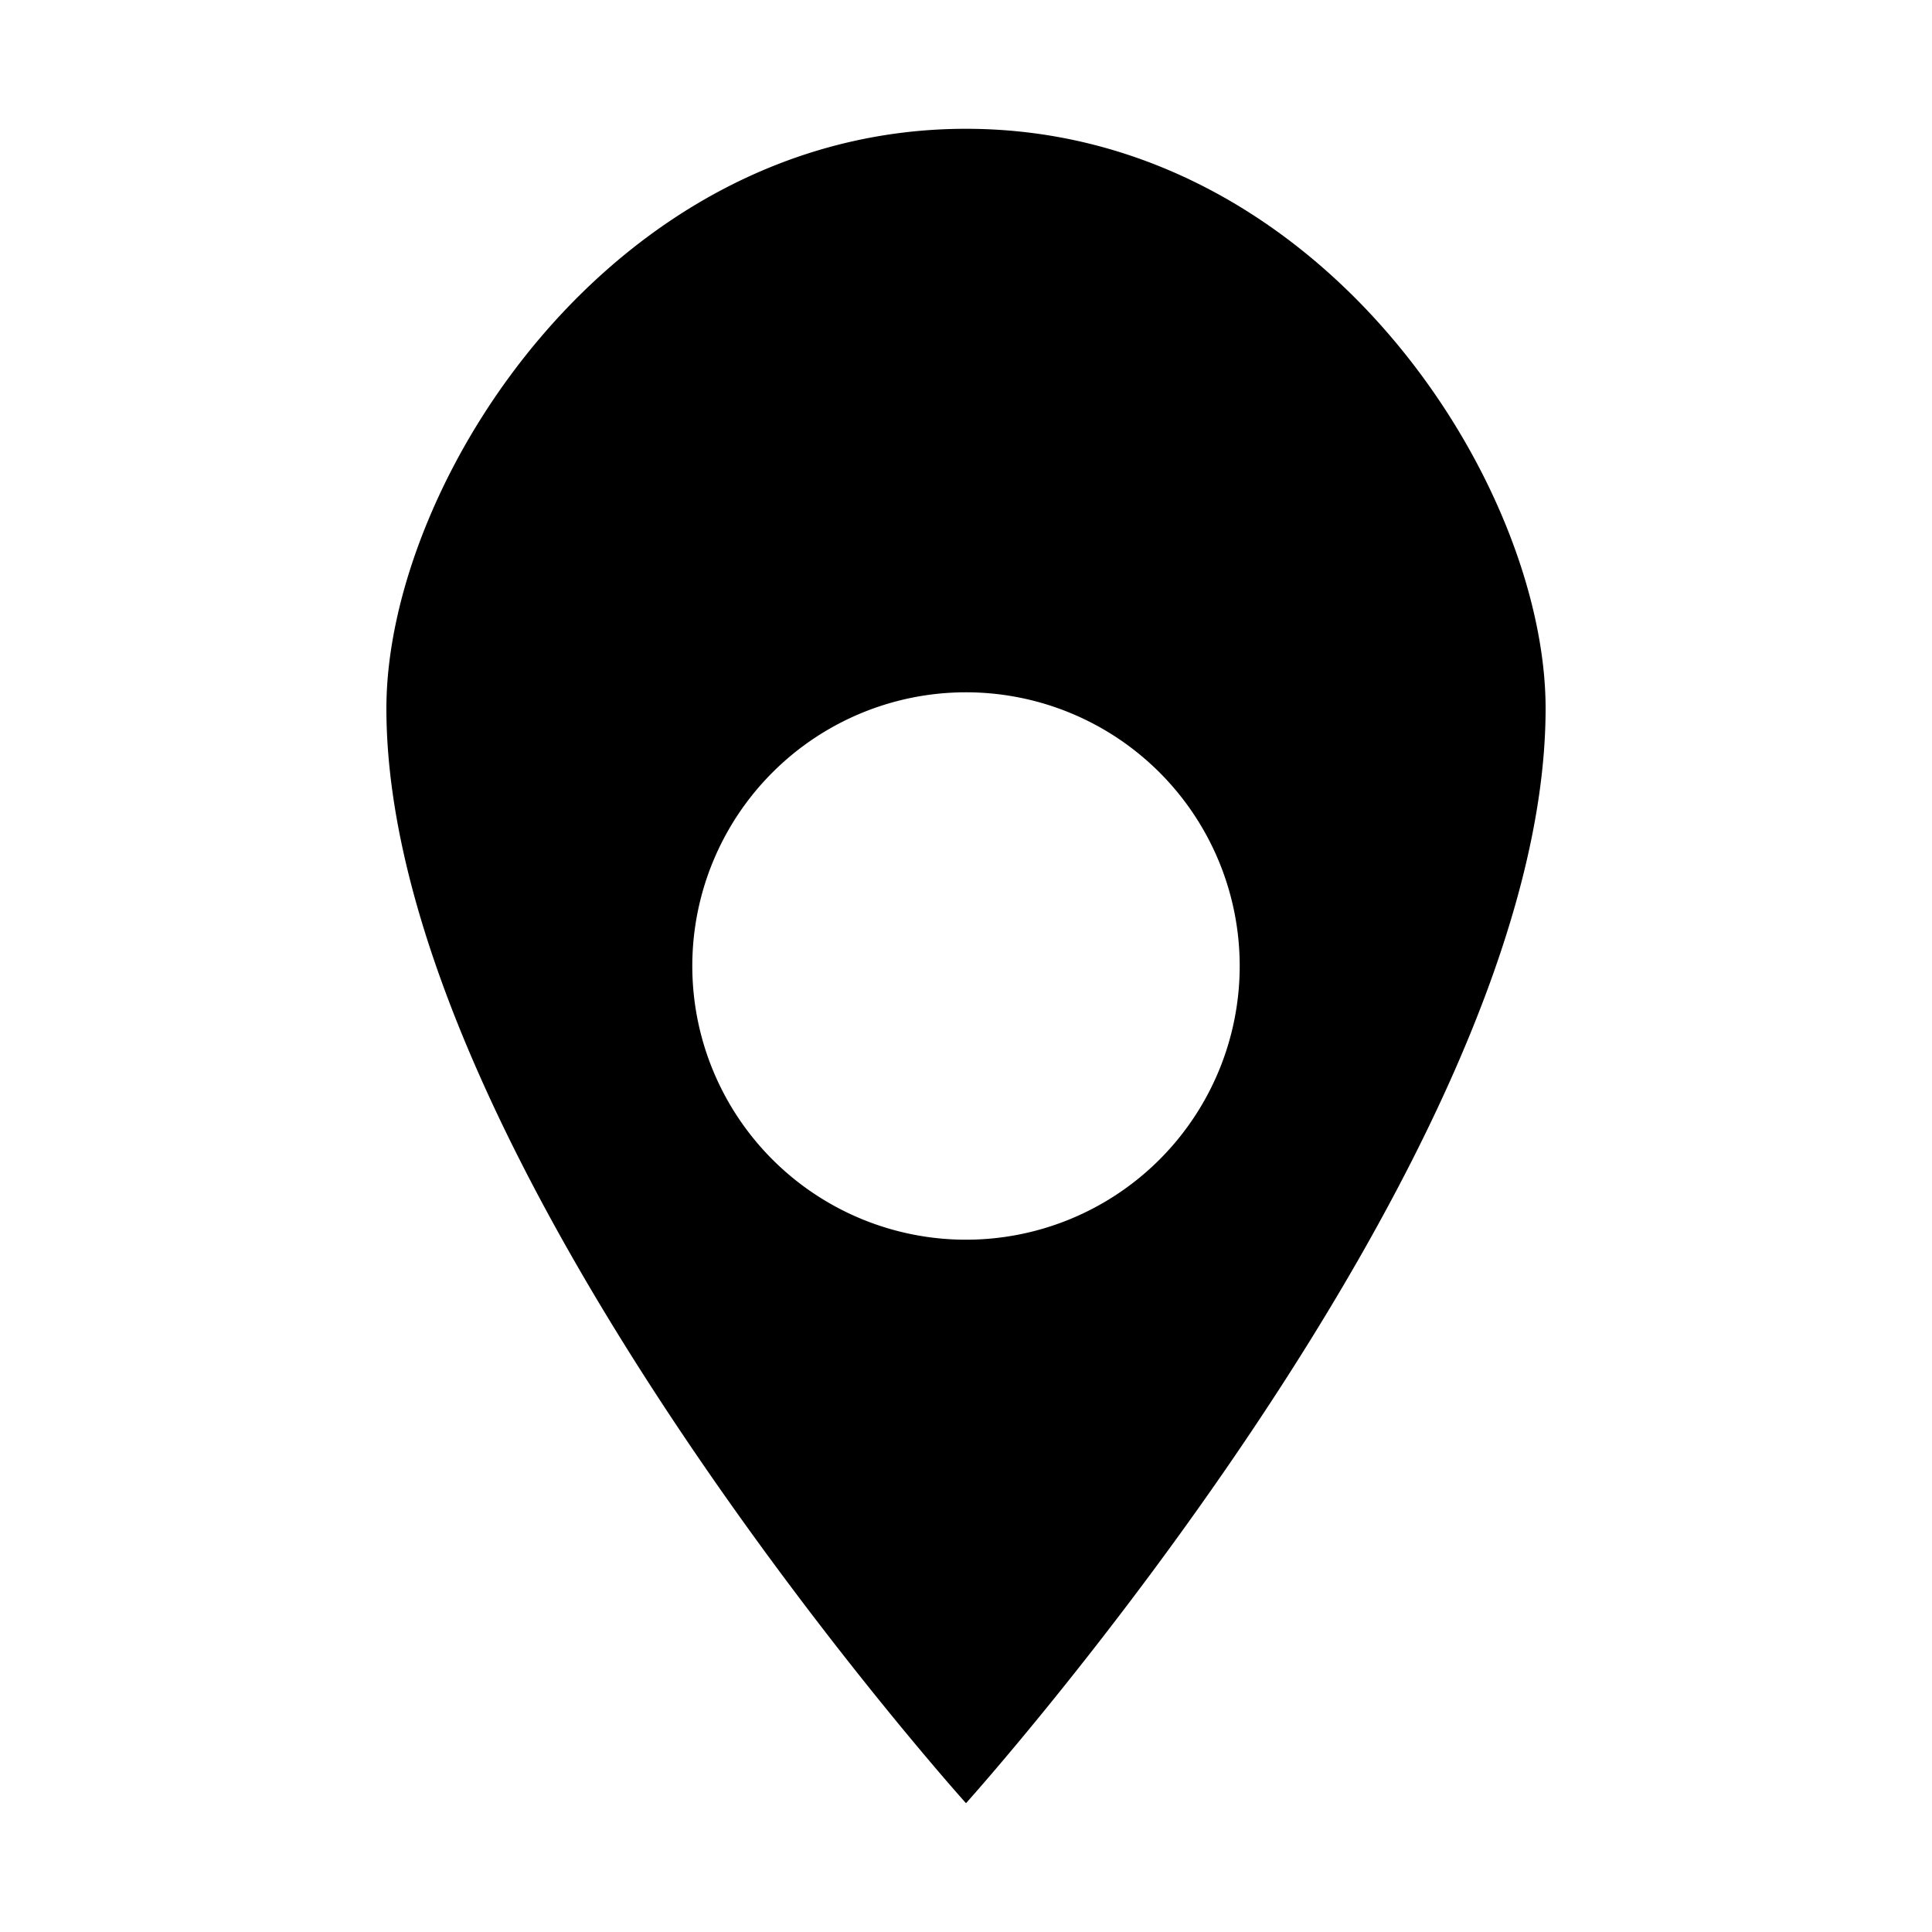
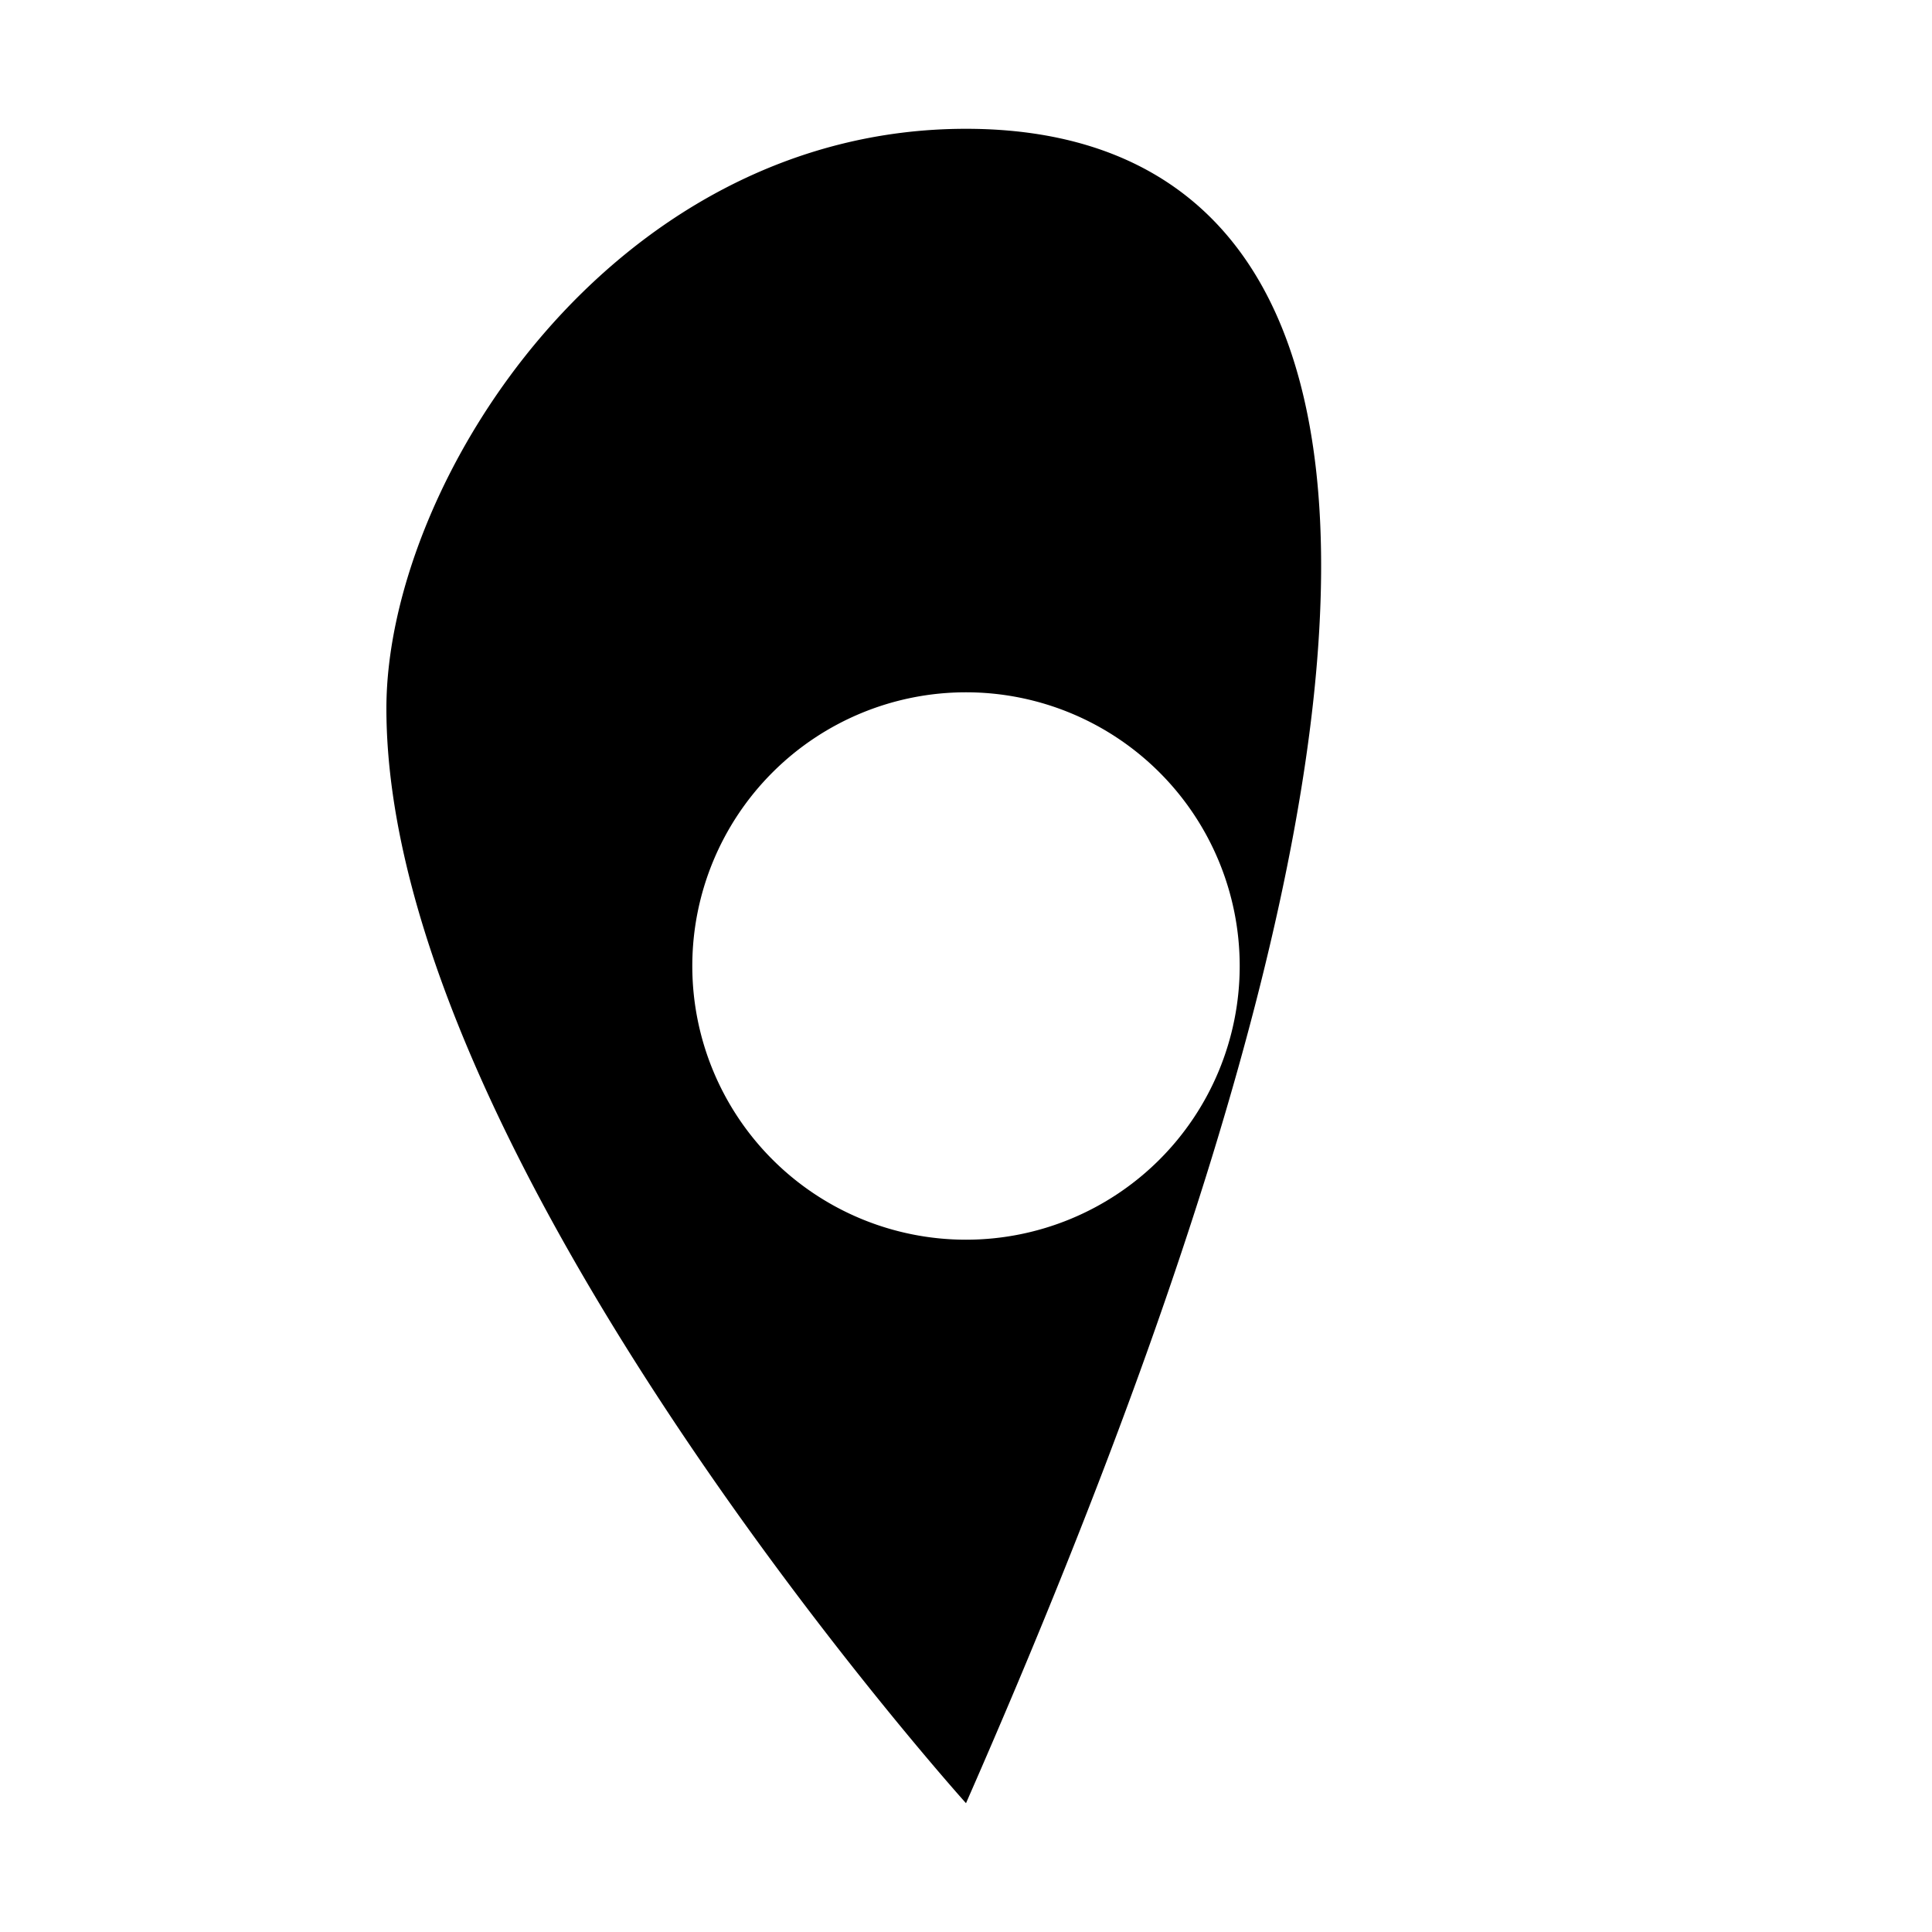
<svg xmlns="http://www.w3.org/2000/svg" width="600" height="600" viewBox="0 0 600 600">
-   <path fill="#000000" fill-rule="evenodd" d=" M300,40 C190,40 120,150 120,220 C120,360 300,560 300,560 C300,560 480,360 480,220 C480,150 410,40 300,40 Z M300,300 m-85,0 a85,85 0 1,0 170,0 a85,85 0 1,0 -170,0 " />
+   <path fill="#000000" fill-rule="evenodd" d=" M300,40 C190,40 120,150 120,220 C120,360 300,560 300,560 C480,150 410,40 300,40 Z M300,300 m-85,0 a85,85 0 1,0 170,0 a85,85 0 1,0 -170,0 " />
</svg>